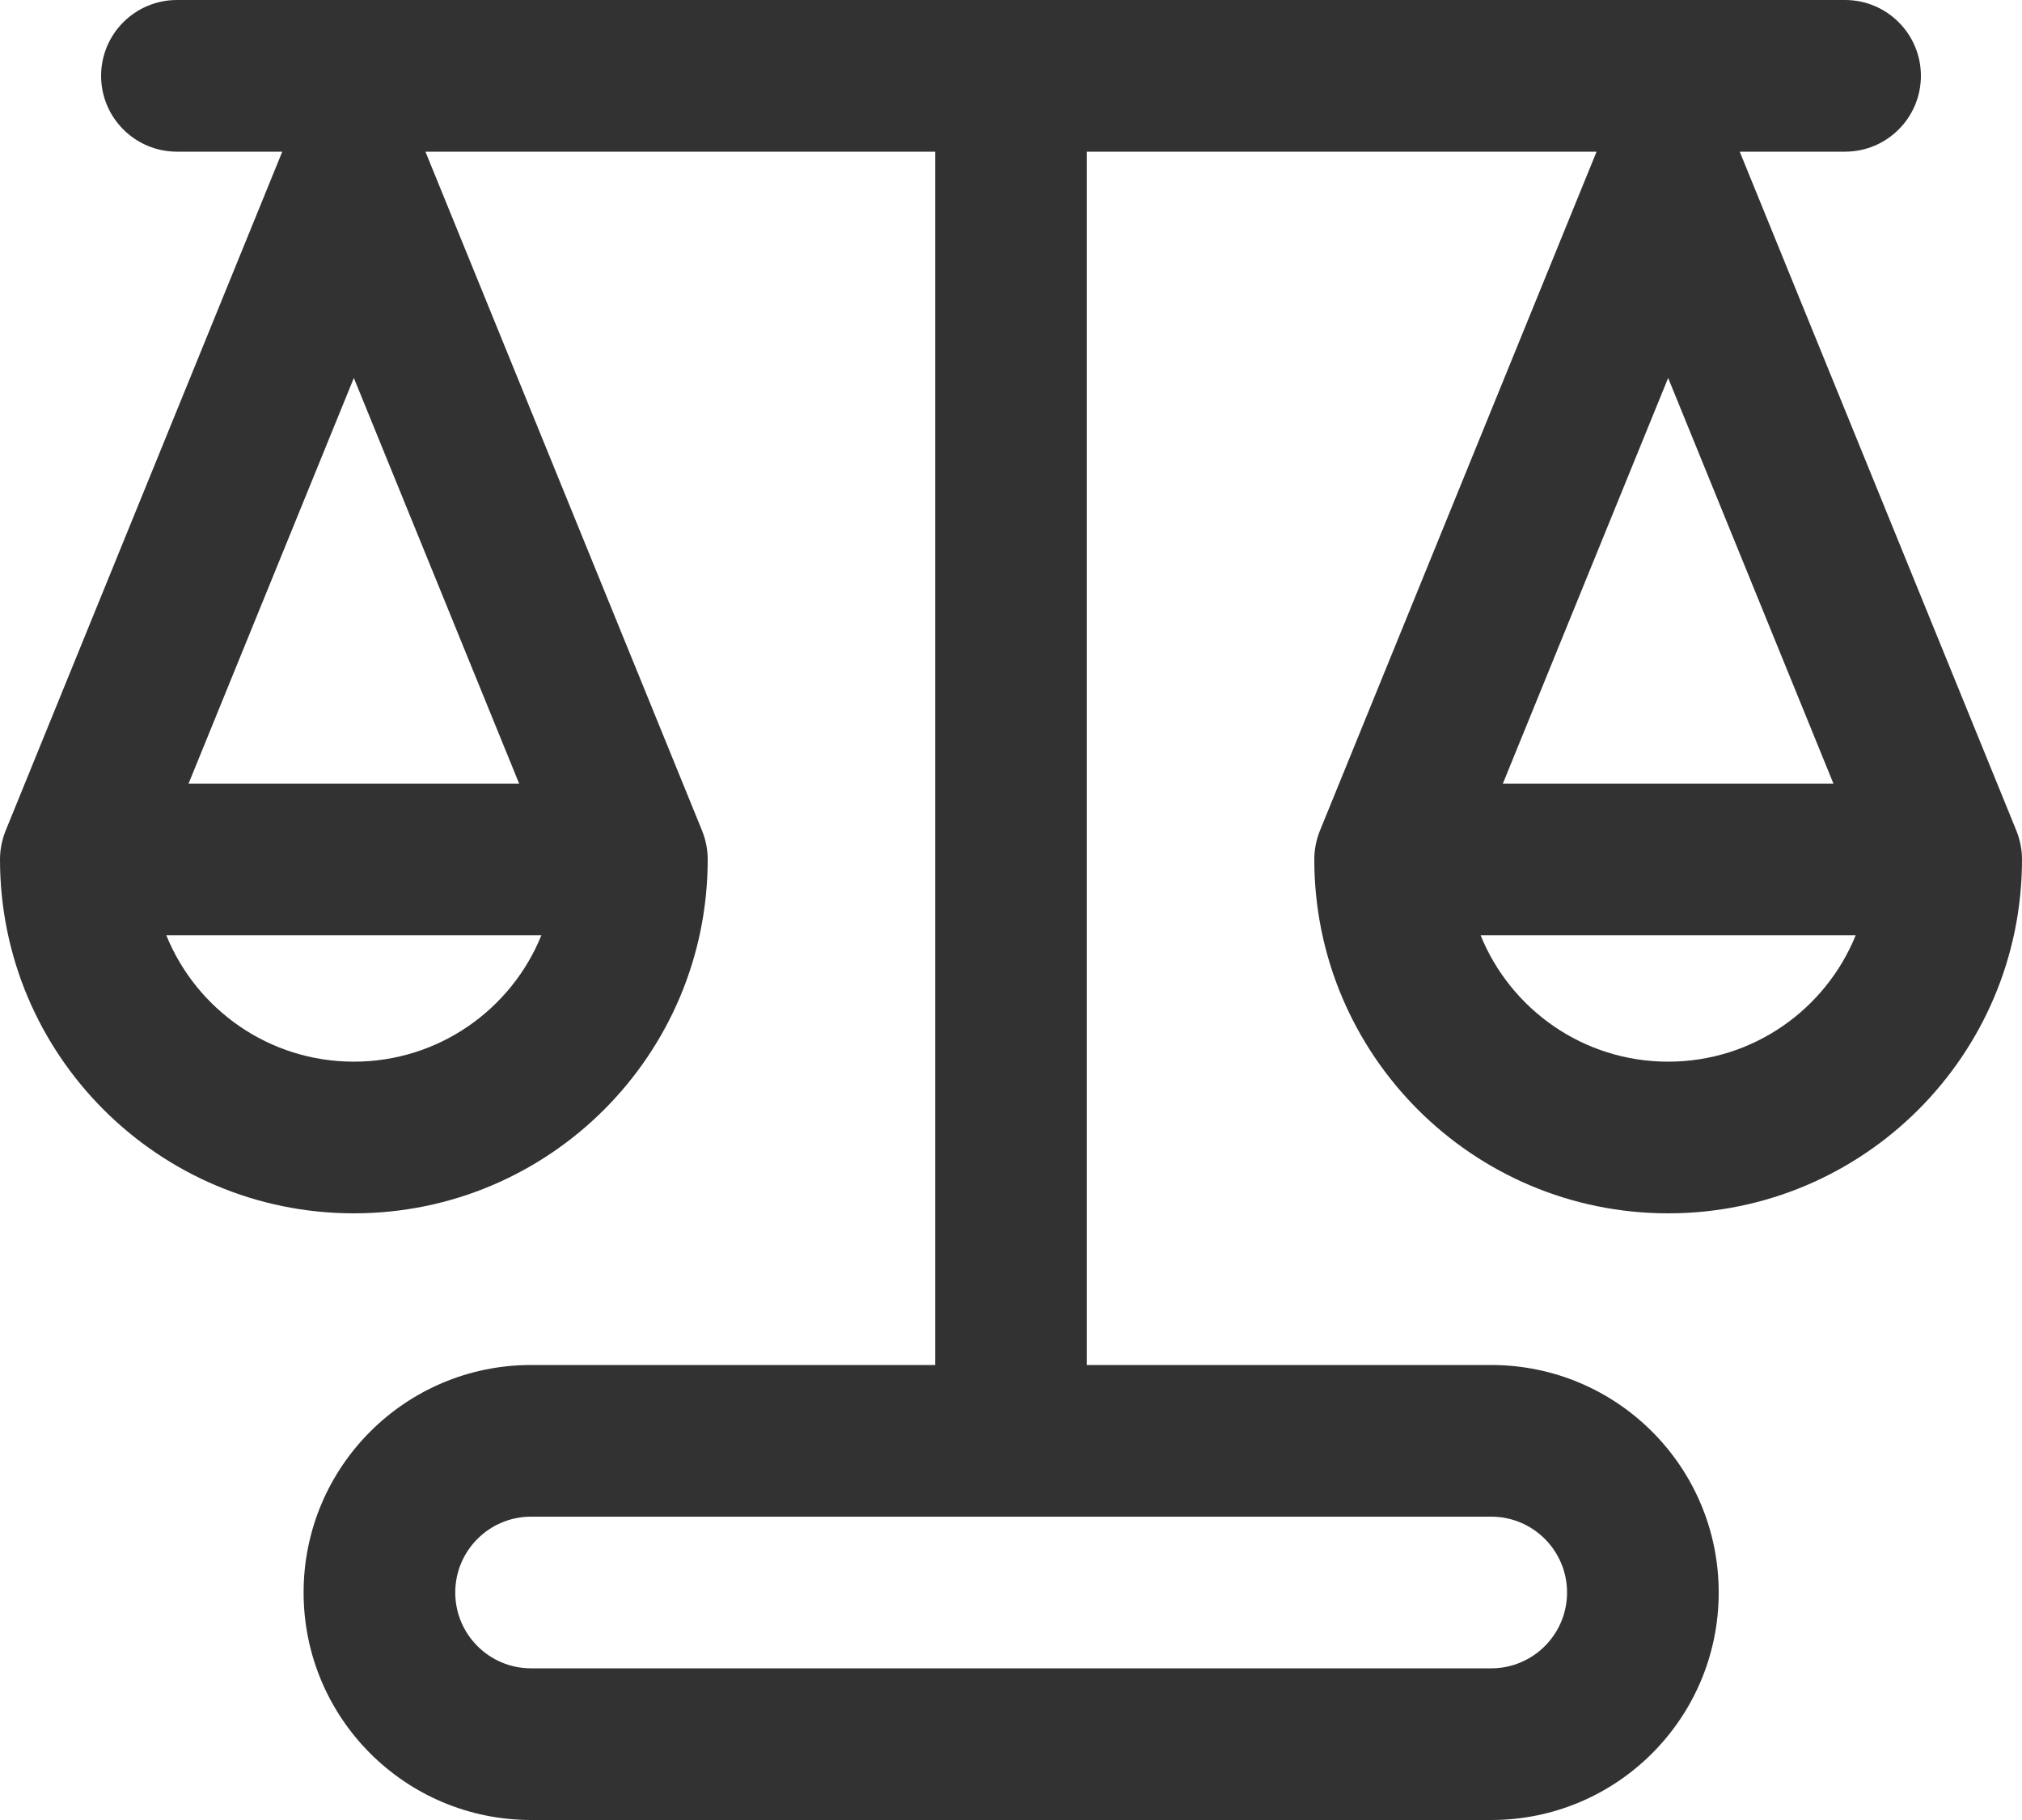
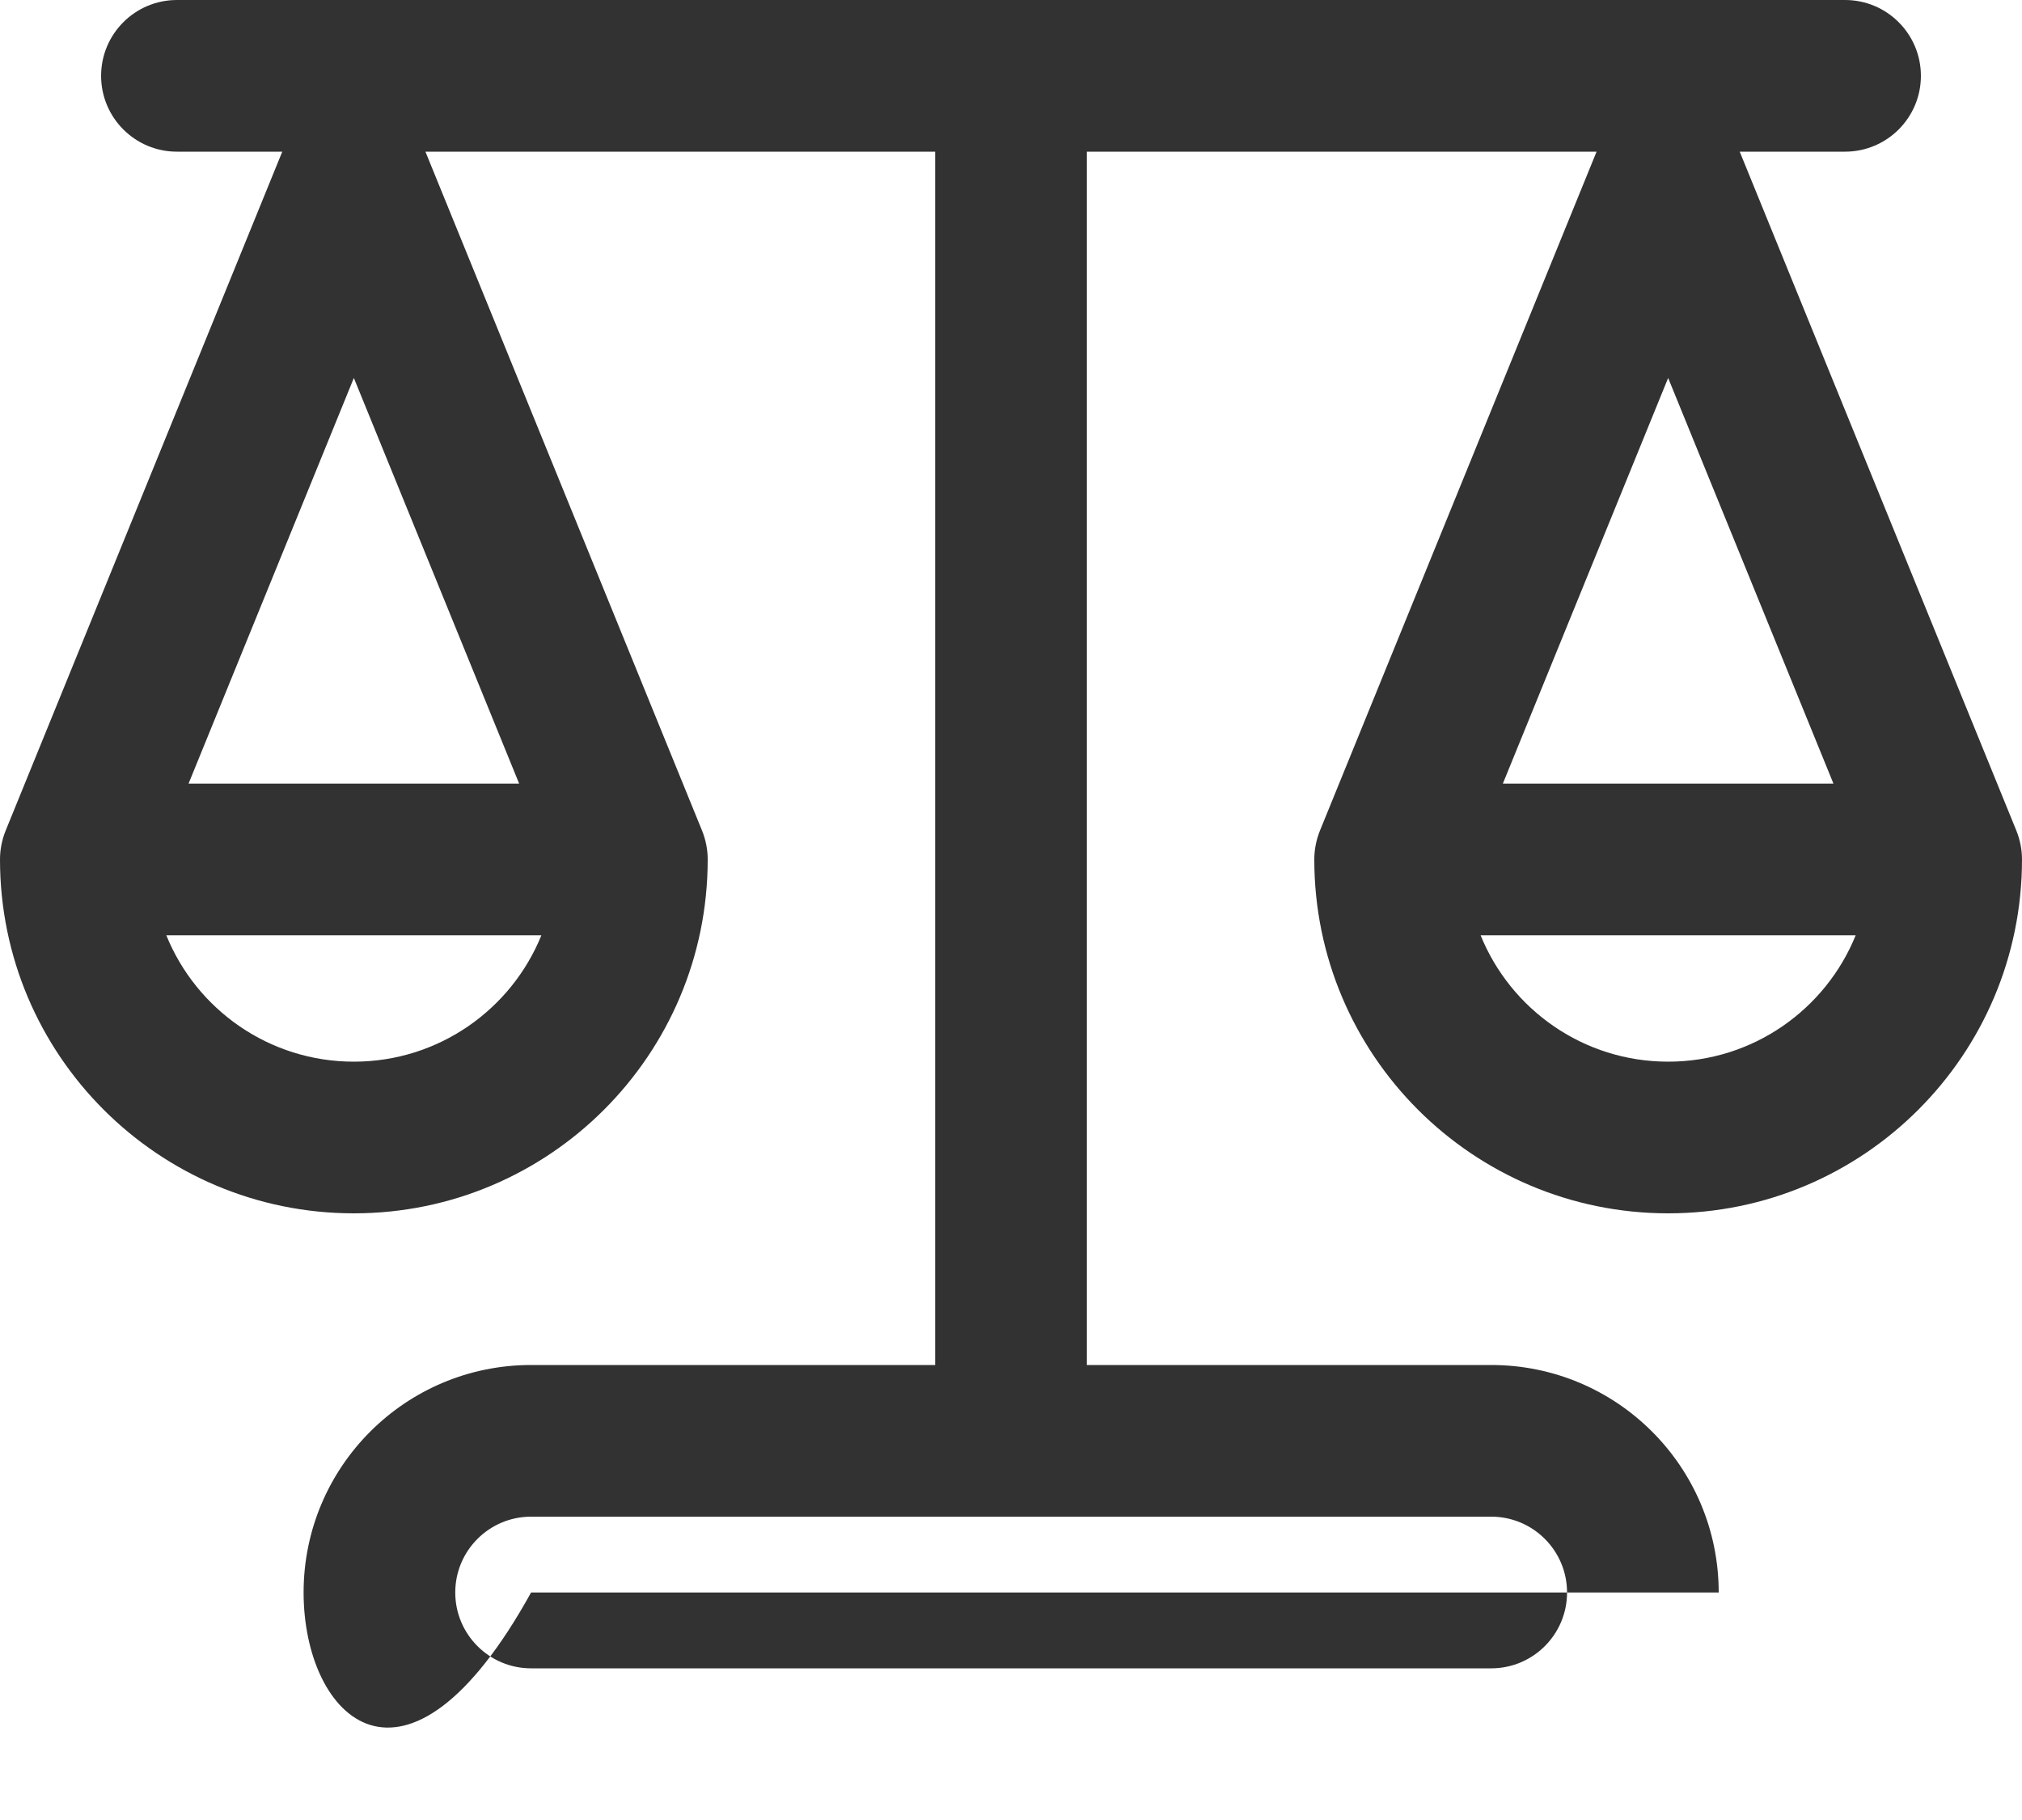
<svg xmlns="http://www.w3.org/2000/svg" width="20" height="18" viewBox="0 0 20 18" fill="none">
-   <path d="M1 0.75C1 0.336 1.336 0 1.75 0H18.25C18.664 0 19 0.336 19 0.75C19 1.164 18.664 1.5 18.25 1.5H17.208L19.945 8.217C19.981 8.307 20 8.403 20 8.5C20 10.433 18.433 12 16.5 12C14.567 12 13 10.433 13 8.5C13 8.403 13.019 8.307 13.055 8.217L15.792 1.5H10.75L10.75 13.5H14.75C15.993 13.5 17 14.507 17 15.75C17 16.993 15.993 18 14.75 18H5.253C4.01 18 3.003 16.993 3.003 15.75C3.003 14.507 4.01 13.5 5.253 13.5H9.25L9.25 1.5H4.208L6.945 8.217C6.981 8.307 7 8.403 7 8.5C7 10.433 5.433 12 3.5 12C1.567 12 0 10.433 0 8.5C0 8.403 0.019 8.307 0.055 8.217L2.792 1.5H1.75C1.336 1.5 1 1.164 1 0.75ZM4.503 15.75C4.503 16.164 4.839 16.5 5.253 16.5H14.75C15.164 16.5 15.5 16.164 15.5 15.75C15.5 15.336 15.164 15 14.75 15H5.253C4.839 15 4.503 15.336 4.503 15.75ZM5.355 9.25H1.645C1.942 9.983 2.661 10.5 3.5 10.5C4.339 10.5 5.058 9.983 5.355 9.25ZM5.135 7.75L3.5 3.738L1.865 7.75H5.135ZM16.5 10.5C17.339 10.5 18.058 9.983 18.355 9.25H14.645C14.942 9.983 15.661 10.5 16.5 10.5ZM14.865 7.75H18.135L16.5 3.738L14.865 7.75Z" fill="#323232" />
+   <path d="M1 0.75C1 0.336 1.336 0 1.75 0H18.25C18.664 0 19 0.336 19 0.75C19 1.164 18.664 1.5 18.25 1.5H17.208L19.945 8.217C19.981 8.307 20 8.403 20 8.5C20 10.433 18.433 12 16.5 12C14.567 12 13 10.433 13 8.5C13 8.403 13.019 8.307 13.055 8.217L15.792 1.5H10.75L10.75 13.5H14.75C15.993 13.5 17 14.507 17 15.75H5.253C4.01 18 3.003 16.993 3.003 15.75C3.003 14.507 4.01 13.5 5.253 13.5H9.25L9.25 1.5H4.208L6.945 8.217C6.981 8.307 7 8.403 7 8.5C7 10.433 5.433 12 3.5 12C1.567 12 0 10.433 0 8.5C0 8.403 0.019 8.307 0.055 8.217L2.792 1.5H1.75C1.336 1.5 1 1.164 1 0.75ZM4.503 15.75C4.503 16.164 4.839 16.5 5.253 16.5H14.75C15.164 16.5 15.5 16.164 15.5 15.75C15.5 15.336 15.164 15 14.75 15H5.253C4.839 15 4.503 15.336 4.503 15.75ZM5.355 9.25H1.645C1.942 9.983 2.661 10.5 3.5 10.5C4.339 10.5 5.058 9.983 5.355 9.25ZM5.135 7.75L3.5 3.738L1.865 7.75H5.135ZM16.5 10.5C17.339 10.5 18.058 9.983 18.355 9.25H14.645C14.942 9.983 15.661 10.5 16.5 10.5ZM14.865 7.75H18.135L16.5 3.738L14.865 7.75Z" fill="#323232" />
</svg>